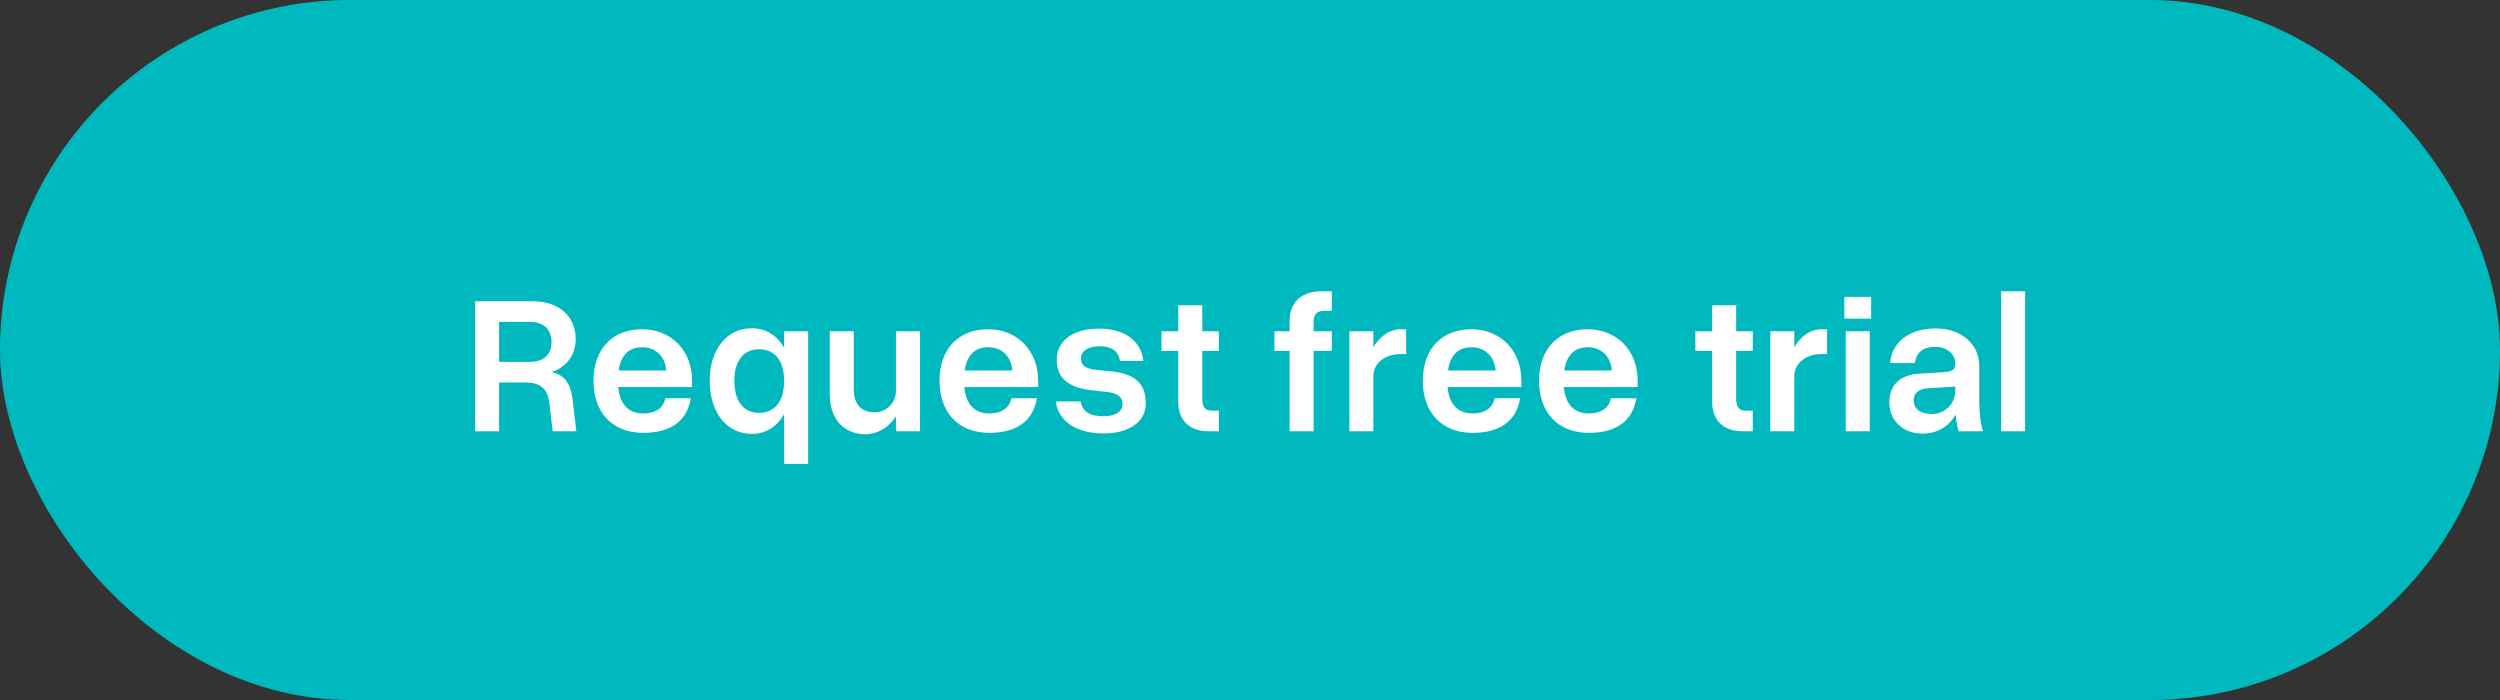
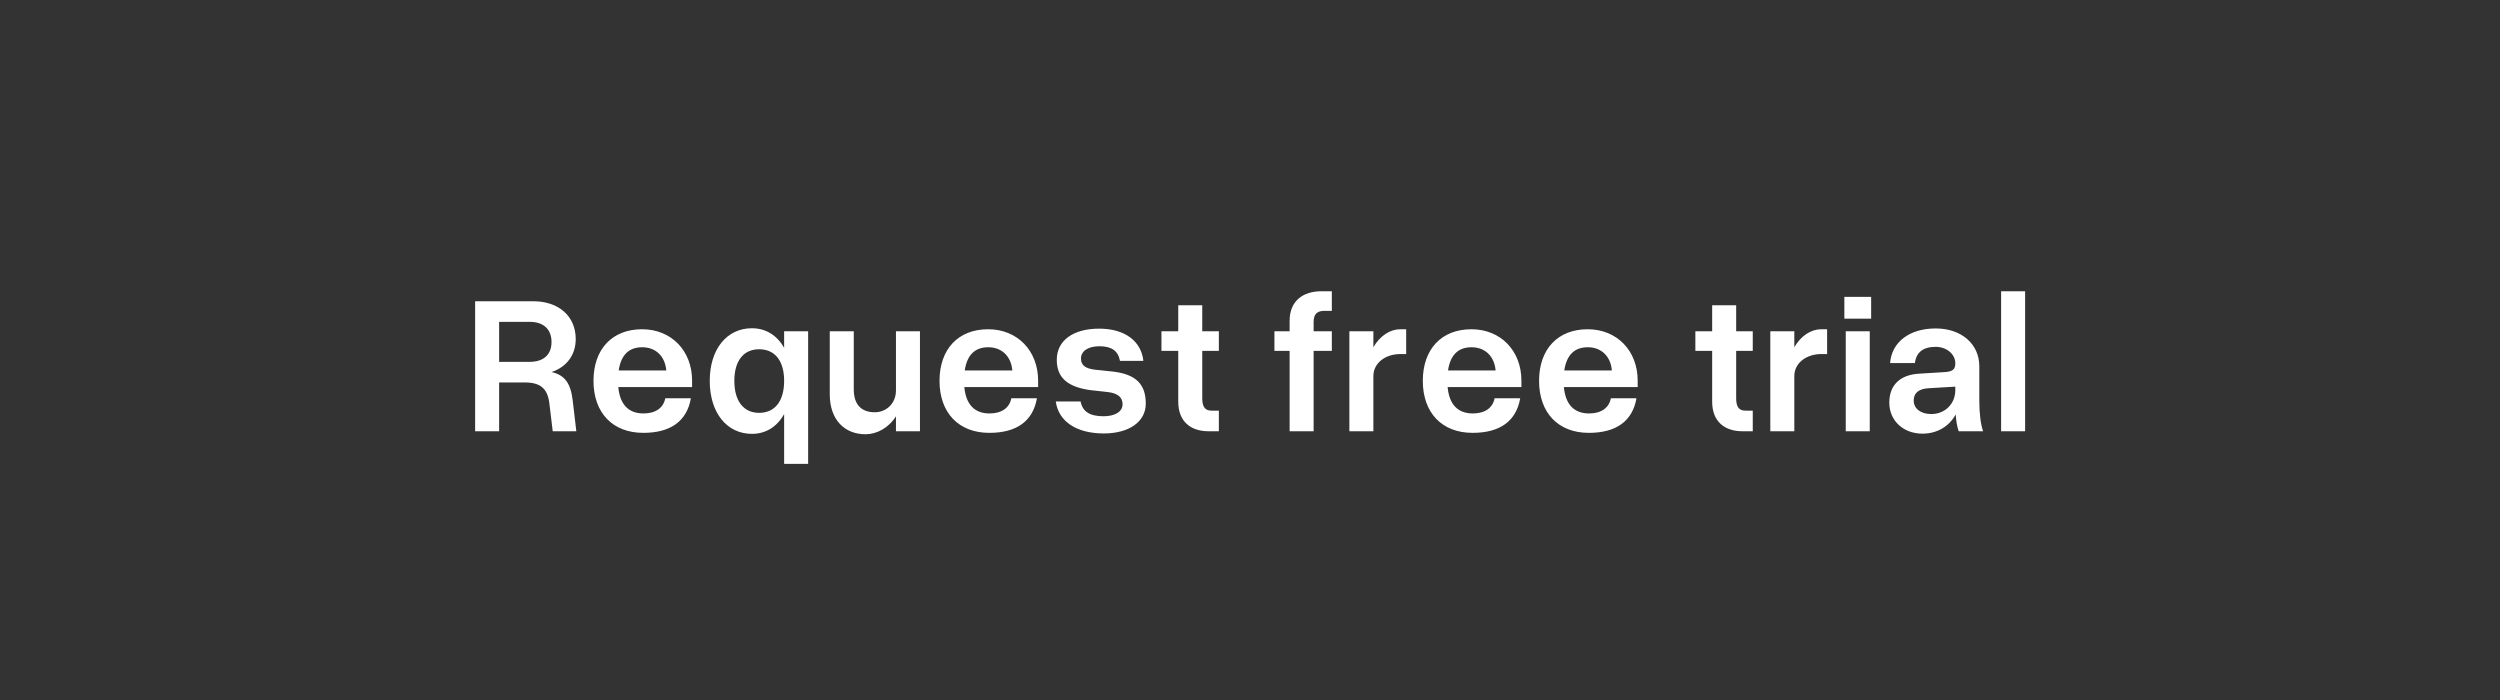
<svg xmlns="http://www.w3.org/2000/svg" width="200" height="56" viewBox="0 0 200 56" fill="none">
  <rect x="0" y="0" width="200" height="56" fill="#333333" stroke="none" />
-   <rect width="200" height="56" rx="28" fill="#00B9BE" />
  <path d="M41.978 30.596H39.93V34.5H38.01V24.1H42.666C44.698 24.1 46.058 25.3 46.058 27.124C46.058 28.404 45.322 29.364 44.122 29.764C45.194 30.004 45.658 30.676 45.818 32.052L46.106 34.5H44.218L43.946 32.244C43.802 31.092 43.242 30.596 41.978 30.596ZM42.378 25.748H39.93V28.948H42.378C43.482 28.948 44.122 28.372 44.122 27.364C44.122 26.34 43.482 25.748 42.378 25.748ZM47.479 30.468C47.479 27.924 48.983 26.34 51.367 26.34C53.703 26.34 55.367 28.052 55.367 30.452V30.964H49.463C49.591 32.356 50.279 33.076 51.479 33.076C52.471 33.076 53.079 32.612 53.223 31.86H55.271C54.951 33.7 53.639 34.628 51.463 34.628C49.015 34.628 47.479 33.028 47.479 30.468ZM51.383 27.78C50.327 27.78 49.687 28.372 49.495 29.636H53.303C53.207 28.5 52.455 27.78 51.383 27.78ZM64.651 26.5V37.108H62.731V33.124C62.171 34.132 61.275 34.708 60.155 34.708C58.139 34.708 56.779 33.012 56.779 30.468C56.779 27.94 58.139 26.26 60.155 26.26C61.275 26.26 62.171 26.836 62.731 27.828V26.5H64.651ZM58.747 30.468C58.747 32.084 59.483 33.028 60.731 33.028C61.995 33.028 62.731 32.084 62.731 30.468C62.731 28.868 61.995 27.94 60.731 27.94C59.483 27.94 58.747 28.868 58.747 30.468ZM68.301 31.14C68.301 32.42 68.957 32.98 69.981 32.98C70.941 32.98 71.677 32.244 71.677 31.236V26.5H73.597V34.5H71.677V33.3C71.101 34.228 70.141 34.74 69.245 34.74C67.581 34.74 66.381 33.604 66.381 31.54V26.5H68.301V31.14ZM75.162 30.468C75.162 27.924 76.666 26.34 79.05 26.34C81.386 26.34 83.05 28.052 83.05 30.452V30.964H77.146C77.274 32.356 77.962 33.076 79.162 33.076C80.154 33.076 80.762 32.612 80.906 31.86H82.954C82.634 33.7 81.322 34.628 79.146 34.628C76.698 34.628 75.162 33.028 75.162 30.468ZM79.066 27.78C78.01 27.78 77.37 28.372 77.178 29.636H80.986C80.89 28.5 80.138 27.78 79.066 27.78ZM88.622 31.364L87.182 31.204C85.422 30.948 84.542 30.228 84.542 28.788C84.542 27.252 85.838 26.292 87.934 26.292C89.966 26.292 91.294 27.268 91.47 28.868H89.598C89.454 28.068 88.926 27.7 87.95 27.7C87.054 27.7 86.478 28.084 86.478 28.676C86.478 29.236 86.846 29.476 87.566 29.572L89.086 29.732C90.862 29.956 91.662 30.724 91.662 32.292C91.662 33.732 90.334 34.676 88.302 34.676C86.078 34.676 84.67 33.684 84.462 32.116H86.446C86.606 32.932 87.182 33.3 88.286 33.3C89.198 33.3 89.806 32.932 89.806 32.34C89.806 31.78 89.422 31.46 88.622 31.364ZM97.508 32.852V34.5H96.676C95.284 34.5 94.26 33.748 94.26 32.132V28.068H92.916V26.5H94.26V24.42H96.18V26.5H97.508V28.068H96.18V31.876C96.18 32.628 96.468 32.852 96.932 32.852H97.508ZM101.954 28.068V26.5H103.17V25.668C103.17 24.052 104.258 23.3 105.714 23.3H106.546V24.868H105.97C105.426 24.868 105.09 25.06 105.09 25.764V26.5H106.546V28.068H105.09V34.5H103.17V28.068H101.954ZM107.95 26.5H109.87V27.78C110.398 26.852 111.23 26.34 112.014 26.34H112.494V28.324H112.03C110.83 28.324 109.87 29.044 109.87 30.084V34.5H107.95V26.5ZM113.825 30.468C113.825 27.924 115.329 26.34 117.713 26.34C120.049 26.34 121.713 28.052 121.713 30.452V30.964H115.809C115.937 32.356 116.625 33.076 117.825 33.076C118.817 33.076 119.425 32.612 119.569 31.86H121.617C121.297 33.7 119.985 34.628 117.809 34.628C115.361 34.628 113.825 33.028 113.825 30.468ZM117.729 27.78C116.673 27.78 116.033 28.372 115.841 29.636H119.649C119.553 28.5 118.801 27.78 117.729 27.78ZM123.126 30.468C123.126 27.924 124.63 26.34 127.014 26.34C129.35 26.34 131.014 28.052 131.014 30.452V30.964H125.11C125.238 32.356 125.926 33.076 127.126 33.076C128.118 33.076 128.726 32.612 128.87 31.86H130.918C130.598 33.7 129.286 34.628 127.11 34.628C124.662 34.628 123.126 33.028 123.126 30.468ZM127.03 27.78C125.974 27.78 125.334 28.372 125.142 29.636H128.95C128.854 28.5 128.102 27.78 127.03 27.78ZM140.221 32.852V34.5H139.389C137.997 34.5 136.973 33.748 136.973 32.132V28.068H135.629V26.5H136.973V24.42H138.893V26.5H140.221V28.068H138.893V31.876C138.893 32.628 139.181 32.852 139.645 32.852H140.221ZM141.625 26.5H143.545V27.78C144.073 26.852 144.905 26.34 145.689 26.34H146.169V28.324H145.705C144.505 28.324 143.545 29.044 143.545 30.084V34.5H141.625V26.5ZM147.548 23.748H149.692V25.492H147.548V23.748ZM147.66 26.5H149.58V34.5H147.66V26.5ZM158.344 32.052C158.344 33.06 158.456 33.972 158.648 34.5H156.696C156.568 34.132 156.488 33.668 156.456 33.156C155.928 34.116 154.968 34.692 153.8 34.692C152.264 34.692 151.144 33.652 151.144 32.212C151.144 30.804 152.008 29.972 153.56 29.892L155.64 29.764C156.216 29.716 156.424 29.524 156.424 29.092V29.06C156.424 28.324 155.72 27.748 154.856 27.748C153.848 27.748 153.304 28.18 153.192 29.044H151.208C151.336 27.364 152.76 26.276 154.856 26.276C156.92 26.276 158.344 27.524 158.344 29.3V32.052ZM153.096 32.036C153.096 32.692 153.656 33.124 154.504 33.124C155.592 33.124 156.424 32.308 156.424 31.22V30.932L154.264 31.06C153.496 31.108 153.096 31.444 153.096 32.036ZM160.089 23.3H162.009V34.5H160.089V23.3Z" fill="white" />
</svg>